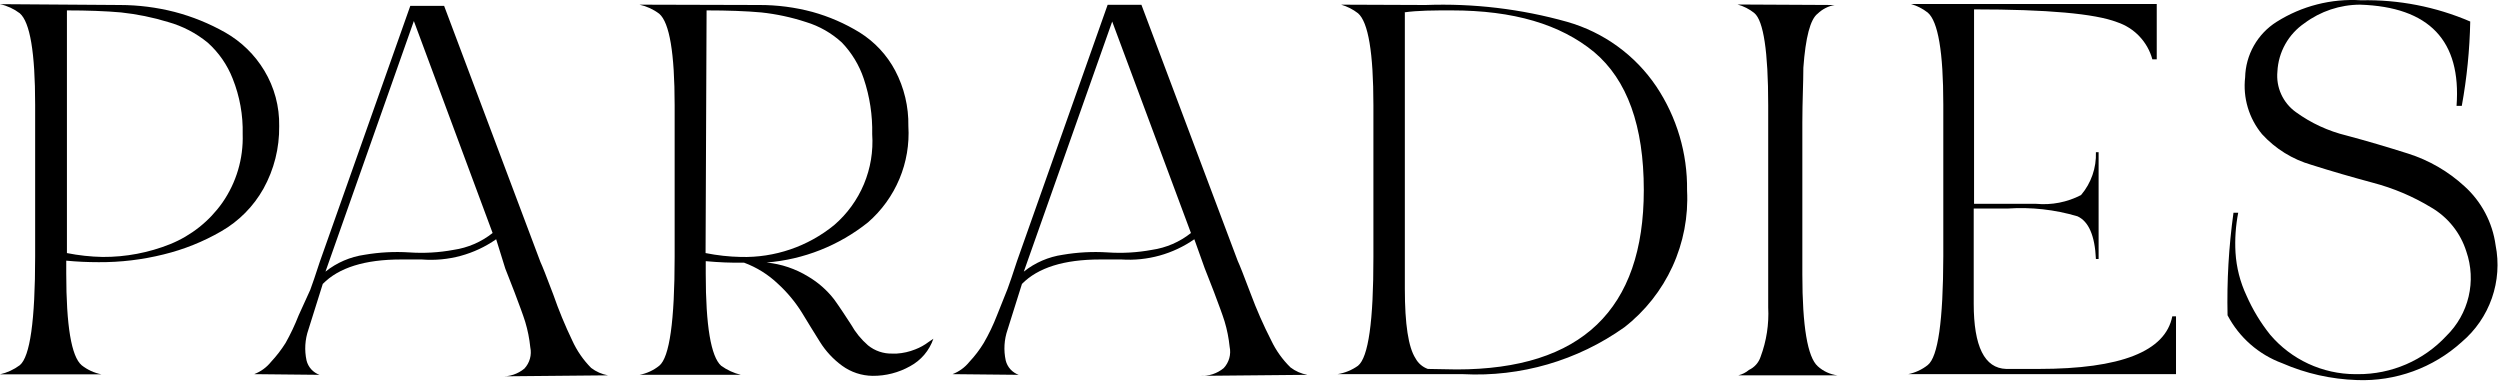
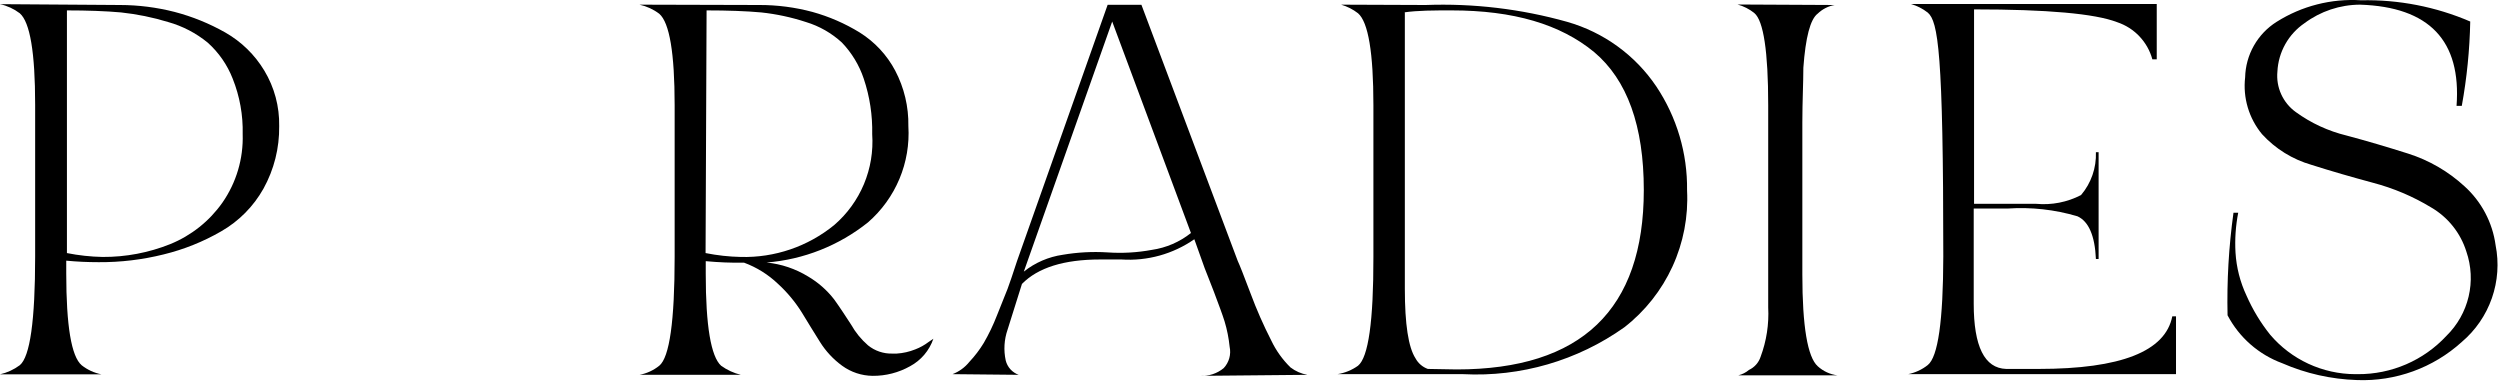
<svg xmlns="http://www.w3.org/2000/svg" viewBox="0 0 469 72" fill="currentColor" class="bigLogo-img ">
  <path d="M22.51 0.938C25.964 0.943 29.404 1.379 32.75 2.236C36.075 3.105 39.272 4.403 42.261 6.095C45.277 7.812 47.799 10.274 49.585 13.245C51.477 16.384 52.444 19.992 52.375 23.654C52.432 27.756 51.416 31.802 49.426 35.391C47.558 38.725 44.819 41.491 41.501 43.395C38.123 45.348 34.482 46.808 30.689 47.73C26.709 48.723 22.618 49.212 18.515 49.185C16.401 49.185 14.373 49.09 12.428 48.9V51.273C12.428 61.123 13.39 66.87 15.313 68.515C16.395 69.373 17.667 69.959 19.022 70.224H0C1.342 69.916 2.605 69.335 3.709 68.515C5.633 66.933 6.594 60.131 6.594 48.109V19.636C6.594 9.871 5.633 4.155 3.709 2.489C2.612 1.658 1.346 1.075 0 0.78L22.51 0.938ZM45.527 25.172C45.614 21.613 44.977 18.072 43.656 14.764C42.646 12.171 41.038 9.852 38.964 7.994C36.784 6.211 34.258 4.897 31.546 4.134C28.661 3.254 25.699 2.65 22.7 2.33C19.878 2.077 16.359 1.951 12.555 1.951V47.477C14.759 47.916 16.997 48.159 19.244 48.204C23.588 48.229 27.894 47.412 31.926 45.8C35.872 44.198 39.273 41.496 41.722 38.017C44.34 34.255 45.674 29.751 45.527 25.172Z" fill="currentColor" />
-   <path d="M47.68 70.192C48.923 69.716 50.017 68.919 50.85 67.882C51.869 66.79 52.782 65.603 53.577 64.339C54.509 62.678 55.325 60.955 56.018 59.182L58.205 54.373C58.586 53.361 59.188 51.589 59.981 49.153L76.974 1.096H83.315L101.386 49.153C101.735 49.881 102.528 51.905 103.796 55.259C104.816 58.192 106.001 61.065 107.347 63.864C108.214 65.78 109.416 67.526 110.897 69.021C111.827 69.731 112.915 70.209 114.068 70.413L93.999 70.603C95.589 70.683 97.151 70.163 98.374 69.148C98.866 68.621 99.223 67.983 99.416 67.29C99.609 66.596 99.633 65.866 99.484 65.161C99.32 63.542 99.002 61.943 98.533 60.384C98.089 58.96 97.423 57.22 96.535 54.848C95.648 52.475 95.045 51.114 94.792 50.387L93.08 44.882C89.014 47.729 84.081 49.072 79.13 48.678H77.228H75.23C68.446 48.678 63.553 50.208 60.551 53.266L57.857 61.839C57.21 63.701 57.089 65.704 57.508 67.629C57.66 68.244 57.963 68.811 58.389 69.281C58.815 69.75 59.351 70.106 59.949 70.318L47.68 70.192ZM61.059 50.956C63.182 49.263 65.722 48.17 68.414 47.792C71.167 47.323 73.965 47.174 76.752 47.35C79.54 47.544 82.342 47.384 85.09 46.875C87.769 46.486 90.297 45.395 92.414 43.711L77.64 3.944L61.059 50.956Z" fill="currentColor" />
  <path d="M142.447 0.938C145.808 0.93 149.156 1.366 152.402 2.235C155.528 3.1 158.516 4.4 161.279 6.095C164.091 7.852 166.387 10.318 167.937 13.245C169.625 16.452 170.475 20.032 170.41 23.654C170.619 27.043 170.045 30.435 168.731 33.567C167.417 36.7 165.399 39.489 162.833 41.718C157.389 46.07 150.763 48.693 143.81 49.248C146.575 49.526 149.241 50.424 151.609 51.874C153.496 52.986 155.153 54.446 156.492 56.177C157.633 57.758 158.648 59.34 159.662 60.891C160.488 62.359 161.56 63.675 162.833 64.782C164.128 65.834 165.76 66.384 167.43 66.332H168.222C169.42 66.257 170.597 65.99 171.71 65.541C172.606 65.198 173.449 64.729 174.214 64.149L175.102 63.548C174.348 65.757 172.785 67.599 170.727 68.705C168.589 69.905 166.173 70.527 163.72 70.508C161.656 70.489 159.649 69.825 157.982 68.61C156.324 67.403 154.914 65.888 153.829 64.149C152.687 62.346 151.578 60.511 150.436 58.644C149.19 56.645 147.675 54.824 145.934 53.234C144.113 51.499 141.955 50.153 139.593 49.28C137.191 49.315 134.789 49.219 132.397 48.995V51.368C132.397 61.144 133.38 66.902 135.282 68.61C136.395 69.414 137.655 69.995 138.991 70.318H119.969C121.327 70.062 122.601 69.475 123.678 68.61C125.601 67.028 126.563 60.226 126.563 48.204V19.731C126.563 9.965 125.601 4.25 123.678 2.583C122.58 1.753 121.315 1.17 119.969 0.875L142.447 0.938ZM163.625 25.172C163.702 21.637 163.166 18.116 162.04 14.764C161.193 12.234 159.797 9.922 157.95 7.993C156.021 6.214 153.712 4.894 151.197 4.134C148.468 3.238 145.652 2.634 142.796 2.33C140.037 2.077 136.455 1.951 132.555 1.951L132.365 47.476C134.538 47.911 136.744 48.155 138.959 48.204C145.333 48.372 151.555 46.25 156.492 42.225C158.926 40.13 160.837 37.498 162.076 34.539C163.314 31.579 163.844 28.372 163.625 25.172Z" fill="currentColor" />
  <path d="M178.688 70.192C179.931 69.716 181.025 68.919 181.858 67.882C182.877 66.798 183.78 65.61 184.553 64.339C185.511 62.687 186.337 60.963 187.026 59.182L189.023 54.183C189.403 53.171 190.006 51.399 190.798 48.963L207.792 0.906H214.133L232.204 48.963C232.553 49.691 233.345 51.716 234.613 55.069C235.73 58.074 237.021 61.01 238.481 63.864C239.377 65.751 240.601 67.465 242.095 68.926C243.026 69.637 244.113 70.114 245.266 70.318L225.197 70.508C226.787 70.588 228.349 70.069 229.572 69.053C230.064 68.526 230.421 67.888 230.614 67.195C230.808 66.501 230.831 65.771 230.682 65.067C230.518 63.447 230.2 61.848 229.731 60.289C229.287 58.866 228.621 57.126 227.734 54.753C226.846 52.38 226.243 51.02 225.99 50.292L224.056 44.882C220.066 47.661 215.246 49 210.391 48.678H208.394H206.397C199.612 48.678 194.719 50.208 191.718 53.266L189.023 61.84C188.376 63.701 188.255 65.704 188.674 67.629C188.827 68.244 189.129 68.811 189.555 69.281C189.981 69.75 190.517 70.106 191.115 70.318L178.688 70.192ZM192.067 50.956C194.181 49.269 196.71 48.177 199.39 47.793C202.154 47.324 204.962 47.175 207.76 47.35C210.548 47.544 213.35 47.384 216.098 46.875C218.777 46.487 221.305 45.395 223.422 43.712L208.648 4.039L192.067 50.956Z" fill="currentColor" />
  <path d="M267.448 0.938C276.415 0.606 285.379 1.673 294.016 4.102C300.842 6.05 306.76 10.341 310.724 16.219C314.574 21.985 316.586 28.779 316.494 35.707C316.746 40.617 315.809 45.516 313.761 49.988C311.714 54.459 308.617 58.373 304.732 61.397C295.934 67.652 285.274 70.752 274.486 70.192H250.898C252.294 69.975 253.619 69.433 254.766 68.61C256.711 67.028 257.673 60.226 257.651 48.204V19.731C257.651 9.902 256.69 4.155 254.766 2.488C253.821 1.756 252.745 1.209 251.596 0.875L267.448 0.938ZM273.25 69.306C296.668 69.306 308.378 58.085 308.378 35.644C308.378 23.622 305.271 14.996 299.057 9.765C292.716 4.545 283.934 1.951 272.33 1.951C269.001 1.951 265.99 1.951 263.358 2.33H263.548V54.184C263.548 60.827 264.214 65.162 265.546 67.218C266.043 68.146 266.867 68.856 267.86 69.211L273.25 69.306Z" fill="currentColor" />
  <path d="M344.175 0.938C342.981 1.151 341.878 1.712 341.005 2.552C339.61 3.596 338.722 7.013 338.31 12.707C338.31 15.492 338.12 19.035 338.12 22.989V51.463C338.12 61.239 339.102 66.997 341.005 68.705C342.034 69.645 343.33 70.242 344.714 70.413H326.104C326.84 70.236 327.524 69.889 328.101 69.401C328.616 69.161 329.075 68.818 329.451 68.394C329.828 67.969 330.113 67.472 330.289 66.933C331.395 63.973 331.88 60.819 331.715 57.664C331.715 55.196 331.715 52.064 331.715 48.173V19.699C331.715 9.67 330.828 3.881 329.116 2.457C328.185 1.701 327.105 1.151 325.945 0.844L344.175 0.938Z" fill="currentColor" />
-   <path d="M357.969 70.192C359.313 69.92 360.573 69.334 361.646 68.483C363.57 66.965 364.542 60.163 364.563 48.077V19.604C364.563 9.775 363.591 4.028 361.646 2.362C360.704 1.625 359.627 1.077 358.476 0.748H404.605V11.125H403.781C403.34 9.513 402.508 8.035 401.358 6.821C400.207 5.607 398.775 4.694 397.187 4.165C393.002 2.552 384.029 1.761 370.333 1.761V38.238H382C384.901 38.505 387.817 37.934 390.402 36.593C392.303 34.355 393.298 31.489 393.192 28.557H393.699V48.584H393.192C393.002 44.218 391.829 41.529 389.736 40.579C385.483 39.315 381.038 38.822 376.611 39.124H370.27V56.967C370.27 65.003 372.299 69.084 376.357 69.211C377.562 69.211 379.591 69.211 382.444 69.211C397.873 69.211 406.233 65.921 407.522 59.34H408.219V70.192H357.969Z" fill="currentColor" />
+   <path d="M357.969 70.192C359.313 69.92 360.573 69.334 361.646 68.483C363.57 66.965 364.542 60.163 364.563 48.077C364.563 9.775 363.591 4.028 361.646 2.362C360.704 1.625 359.627 1.077 358.476 0.748H404.605V11.125H403.781C403.34 9.513 402.508 8.035 401.358 6.821C400.207 5.607 398.775 4.694 397.187 4.165C393.002 2.552 384.029 1.761 370.333 1.761V38.238H382C384.901 38.505 387.817 37.934 390.402 36.593C392.303 34.355 393.298 31.489 393.192 28.557H393.699V48.584H393.192C393.002 44.218 391.829 41.529 389.736 40.579C385.483 39.315 381.038 38.822 376.611 39.124H370.27V56.967C370.27 65.003 372.299 69.084 376.357 69.211C377.562 69.211 379.591 69.211 382.444 69.211C397.873 69.211 406.233 65.921 407.522 59.34H408.219V70.192H357.969Z" fill="currentColor" />
  <path d="M419.888 39.915C419.409 42.373 419.238 44.881 419.381 47.381C419.55 50.176 420.249 52.914 421.441 55.449C422.595 58.077 424.087 60.545 425.88 62.789C427.844 65.099 430.287 66.957 433.04 68.235C435.793 69.513 438.791 70.18 441.827 70.192H442.334C445.451 70.209 448.537 69.58 451.397 68.344C454.257 67.107 456.828 65.291 458.947 63.01C461.005 60.996 462.449 58.441 463.111 55.641C463.773 52.841 463.627 49.911 462.688 47.191C461.597 43.698 459.233 40.74 456.062 38.903C452.669 36.847 448.995 35.291 445.156 34.284C441.288 33.239 437.42 32.132 433.647 30.93C430.077 29.904 426.862 27.911 424.358 25.172C423.138 23.699 422.229 21.996 421.684 20.164C421.139 18.332 420.97 16.409 421.188 14.51C421.235 12.425 421.798 10.383 422.827 8.567C423.855 6.751 425.318 5.217 427.085 4.102C431.809 1.119 437.357 -0.298 442.937 0.052C449.971 -0.099 456.956 1.26 463.417 4.038C463.313 9.345 462.783 14.635 461.832 19.857H460.849C461.758 7.624 455.724 1.297 442.746 0.875C438.985 0.888 435.329 2.108 432.316 4.355C430.829 5.371 429.598 6.717 428.718 8.286C427.838 9.856 427.333 11.607 427.243 13.403C427.099 14.865 427.343 16.338 427.95 17.676C428.556 19.015 429.504 20.17 430.699 21.028C433.552 23.099 436.783 24.592 440.21 25.425C444.015 26.438 447.851 27.576 451.75 28.81C455.688 30.058 459.303 32.153 462.34 34.948C465.526 37.828 467.592 41.738 468.173 45.989C468.832 49.305 468.592 52.737 467.478 55.93C466.363 59.122 464.414 61.96 461.832 64.149C456.473 69.013 449.414 71.581 442.176 71.299C437.335 71.146 432.568 70.072 428.131 68.135C423.722 66.506 420.074 63.305 417.89 59.15C417.744 52.719 418.115 46.287 419 39.915H419.888Z" fill="currentColor" />
</svg>